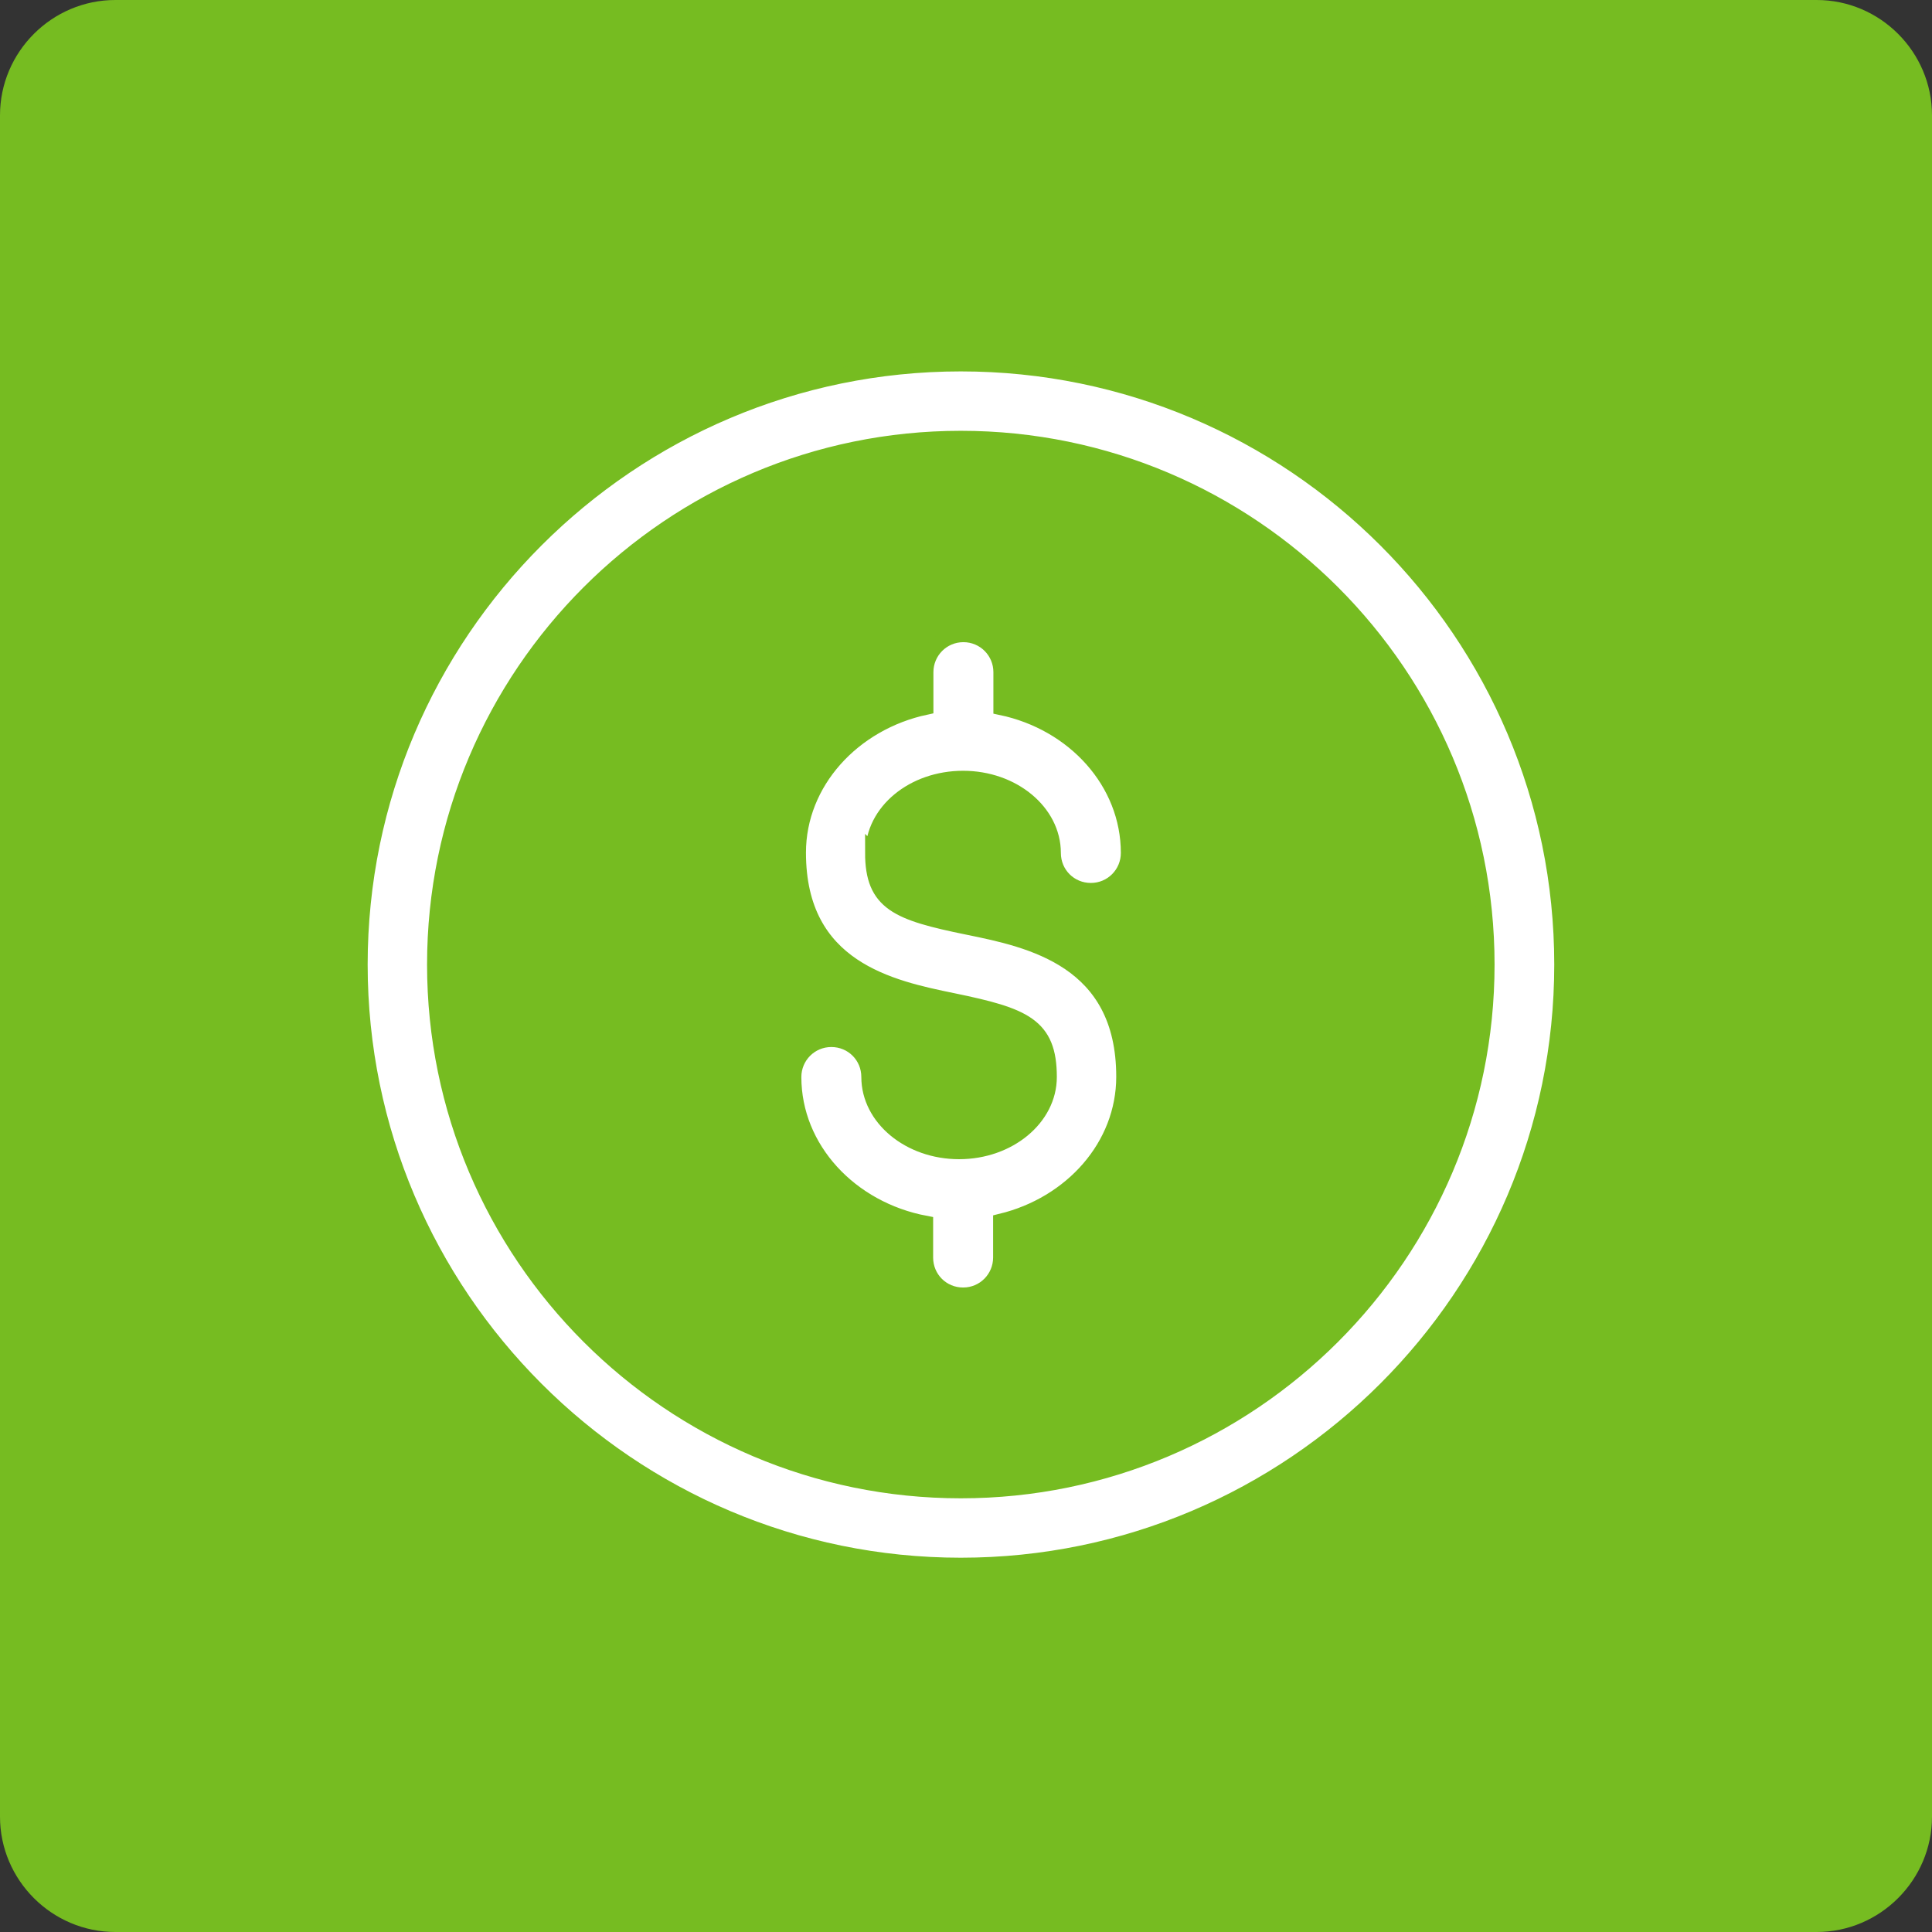
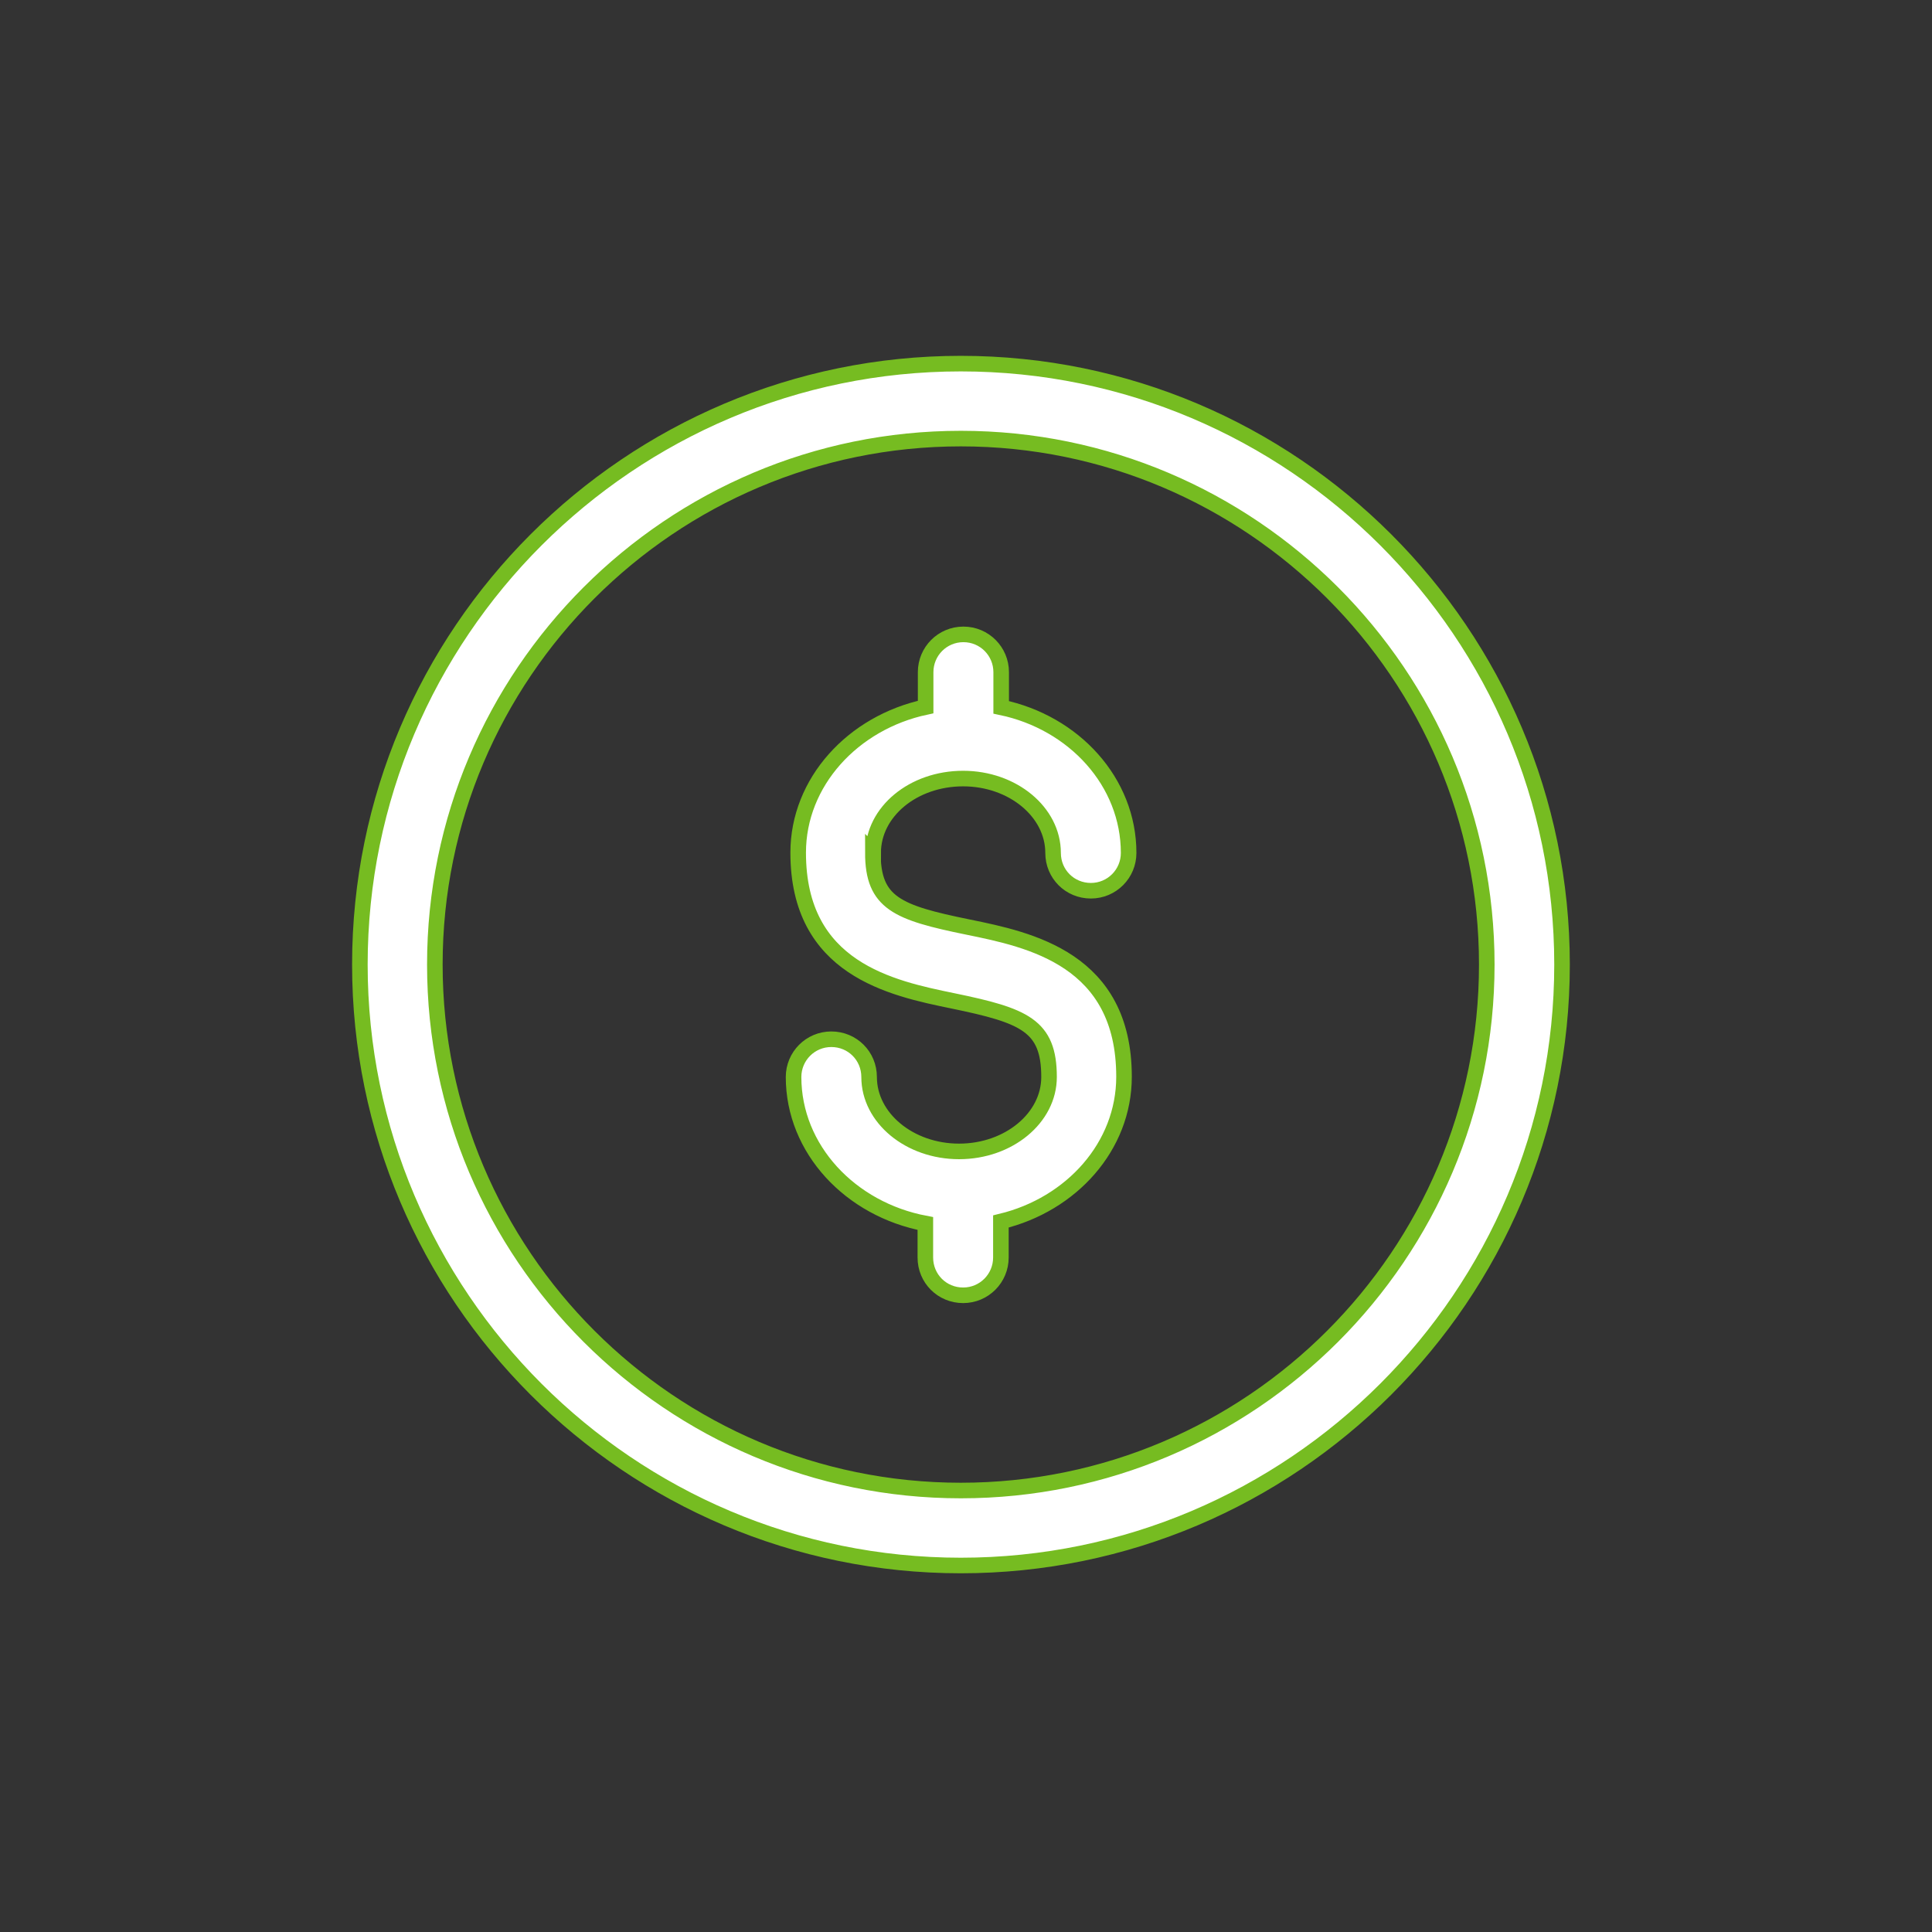
<svg xmlns="http://www.w3.org/2000/svg" id="Capa_1" viewBox="0 0 67 67">
  <rect x="0" y="0" width="67" height="67" fill="#333333" stroke="none" />
  <defs>
    <style>.cls-1{fill:#76bc21;}.cls-2{fill:#fff;stroke:#76bc21;stroke-miterlimit:10;stroke-width:.54px;}</style>
  </defs>
-   <path class="cls-1" d="m0,4C0,1.8,1.8,0,4,0h59C65.2,0,67,1.8,67,4v59c0,2.2-1.8,4-4,4H4c-2.2,0-4-1.8-4-4V4Z" />
  <path class="cls-2" d="m33.32,12.61c-11.49,0-20.84,9.35-20.84,20.84s9.35,20.84,20.84,20.84,20.85-9.35,20.85-20.84-9.35-20.84-20.85-20.84Zm0,39.08c-10.06,0-18.24-8.18-18.24-18.24s8.18-18.24,18.24-18.24,18.24,8.18,18.24,18.24-8.18,18.24-18.24,18.24Zm-3.05-22.12c0,1.75.85,2.08,3.3,2.58,2.16.44,5.41,1.12,5.41,5.19,0,2.41-1.82,4.43-4.27,5.02v1.25c0,.72-.58,1.31-1.31,1.31s-1.31-.58-1.31-1.31v-1.18c-2.6-.49-4.57-2.58-4.57-5.08,0-.72.58-1.31,1.31-1.31s1.31.58,1.31,1.31c0,1.42,1.4,2.58,3.12,2.58s3.12-1.16,3.12-2.58c0-1.79-.86-2.13-3.33-2.64-2.14-.44-5.37-1.11-5.37-5.14,0-2.45,1.9-4.51,4.42-5.05v-1.21c0-.72.58-1.31,1.31-1.31s1.31.59,1.31,1.31v1.22c2.53.53,4.42,2.59,4.42,5.05,0,.72-.58,1.31-1.31,1.31s-1.31-.58-1.31-1.31c0-1.42-1.4-2.58-3.12-2.58-1.73,0-3.12,1.15-3.12,2.58Z" />
</svg>